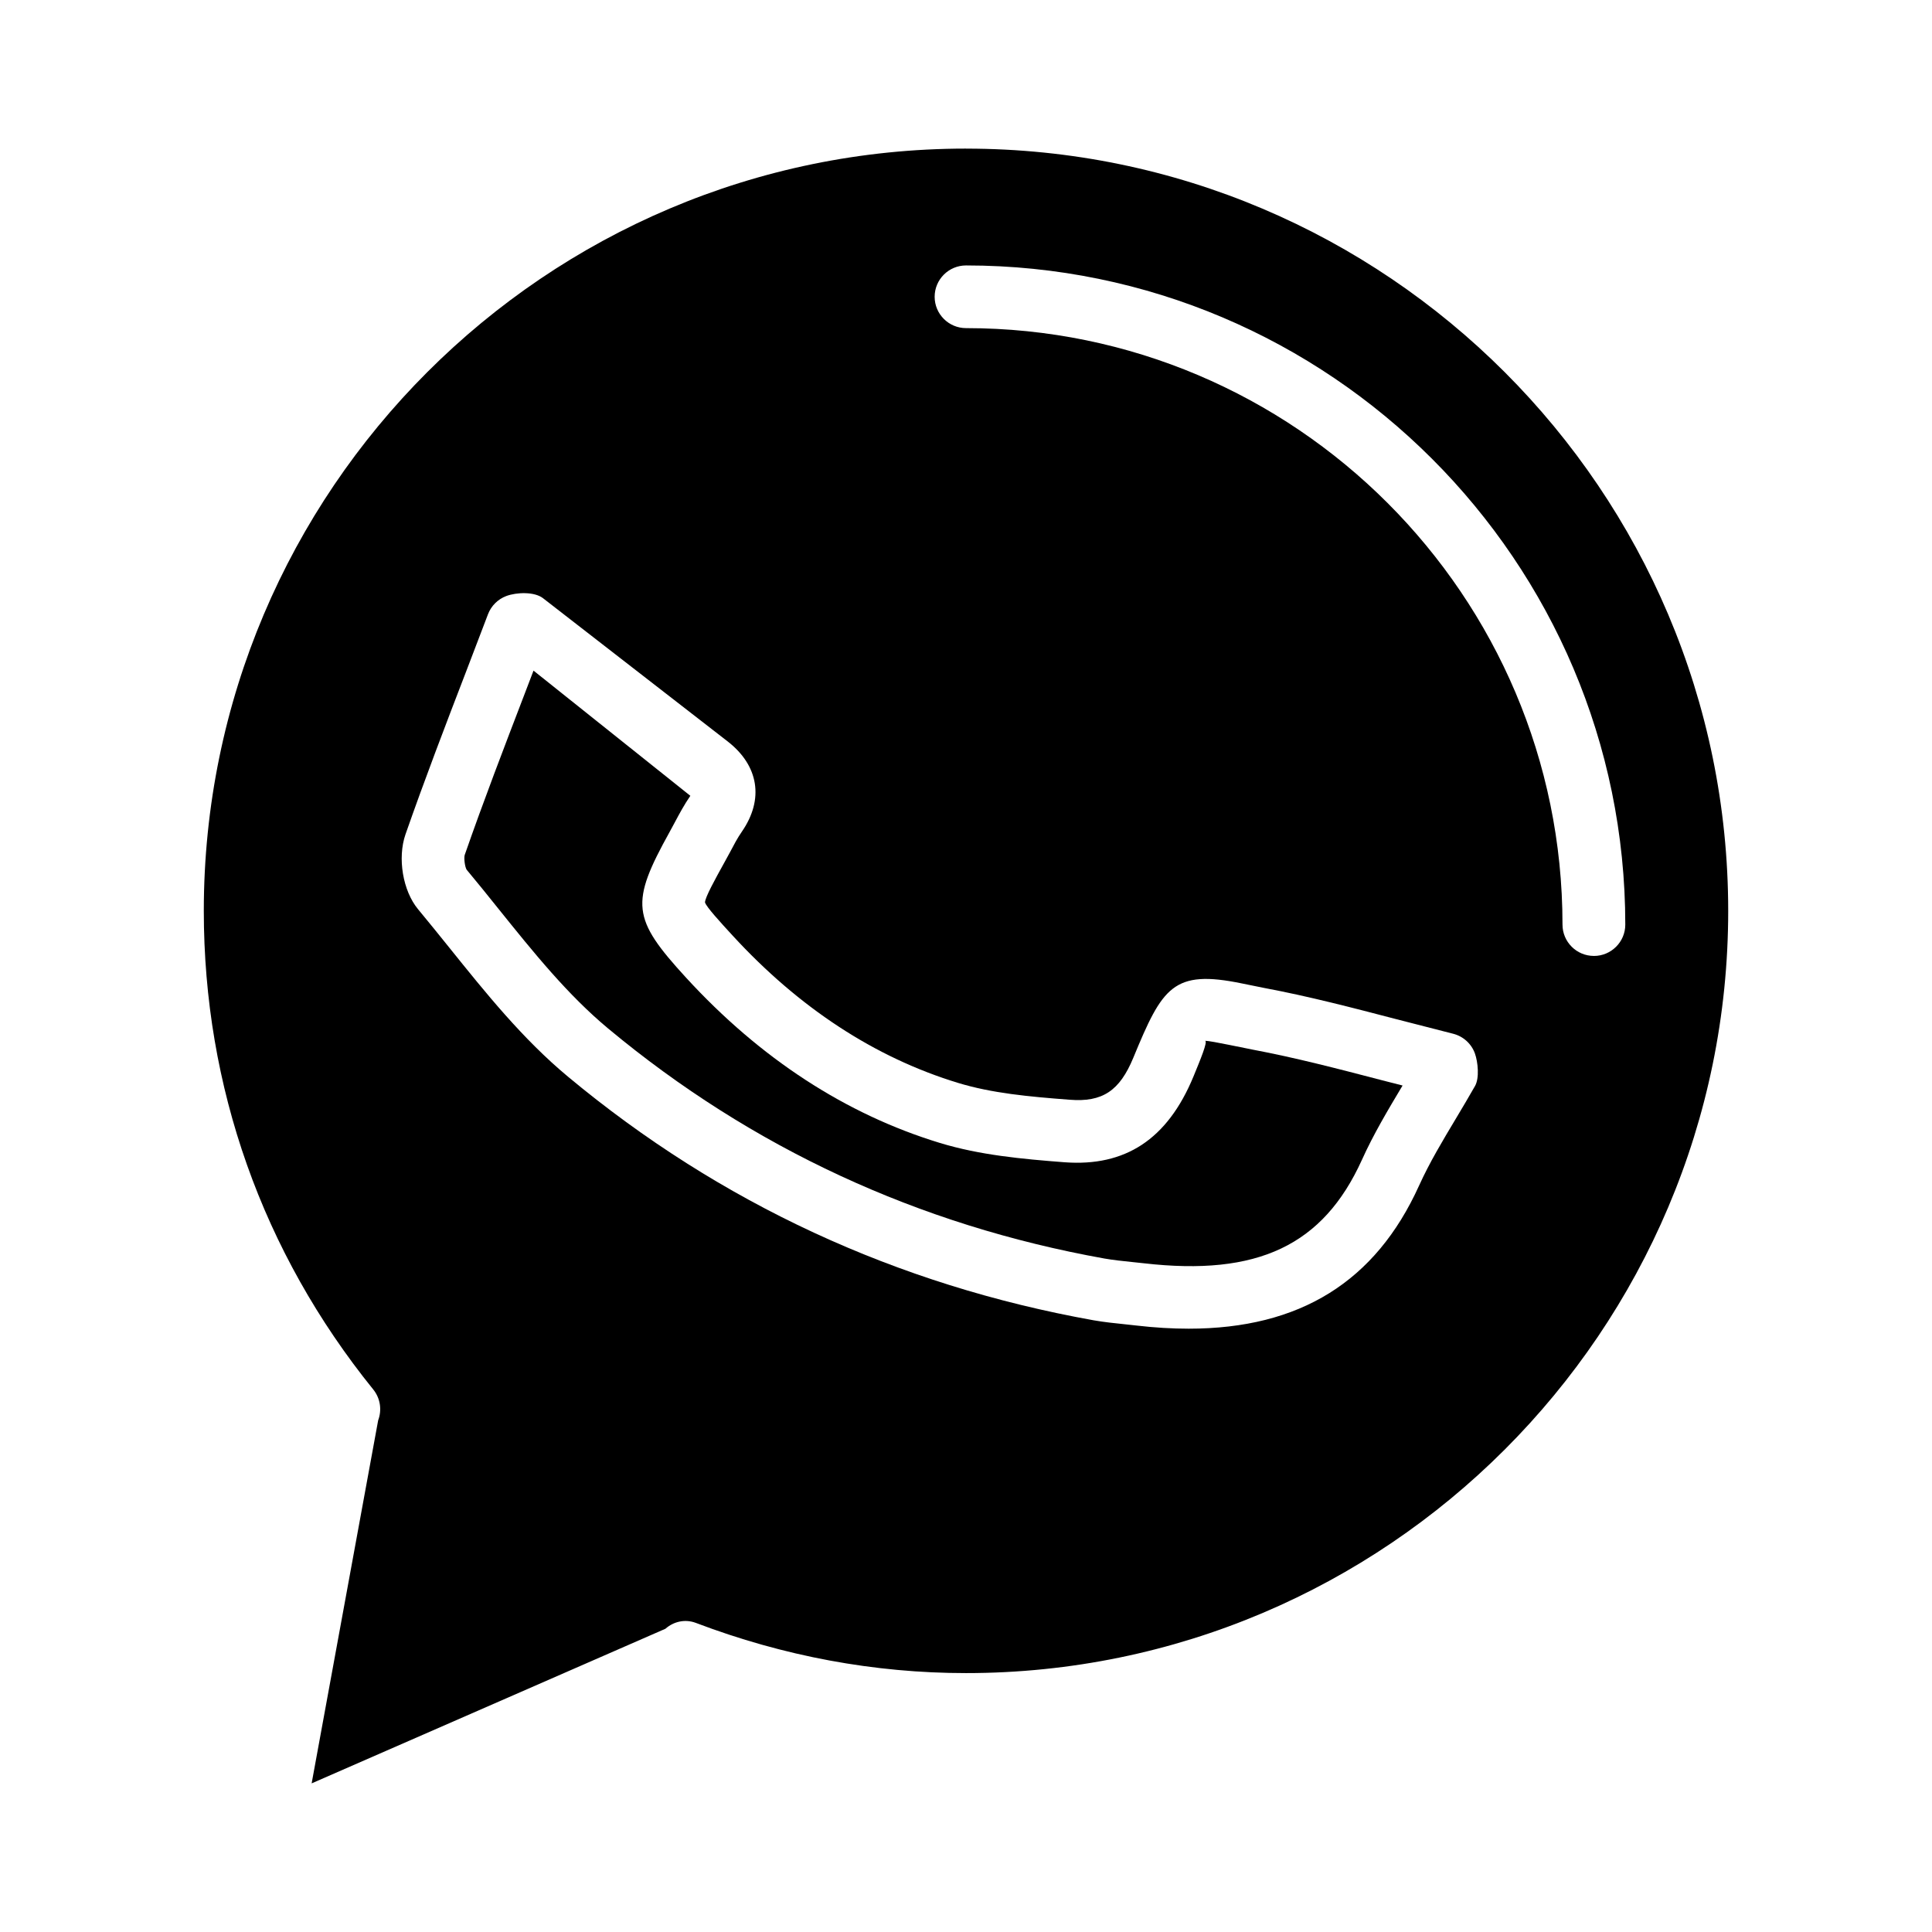
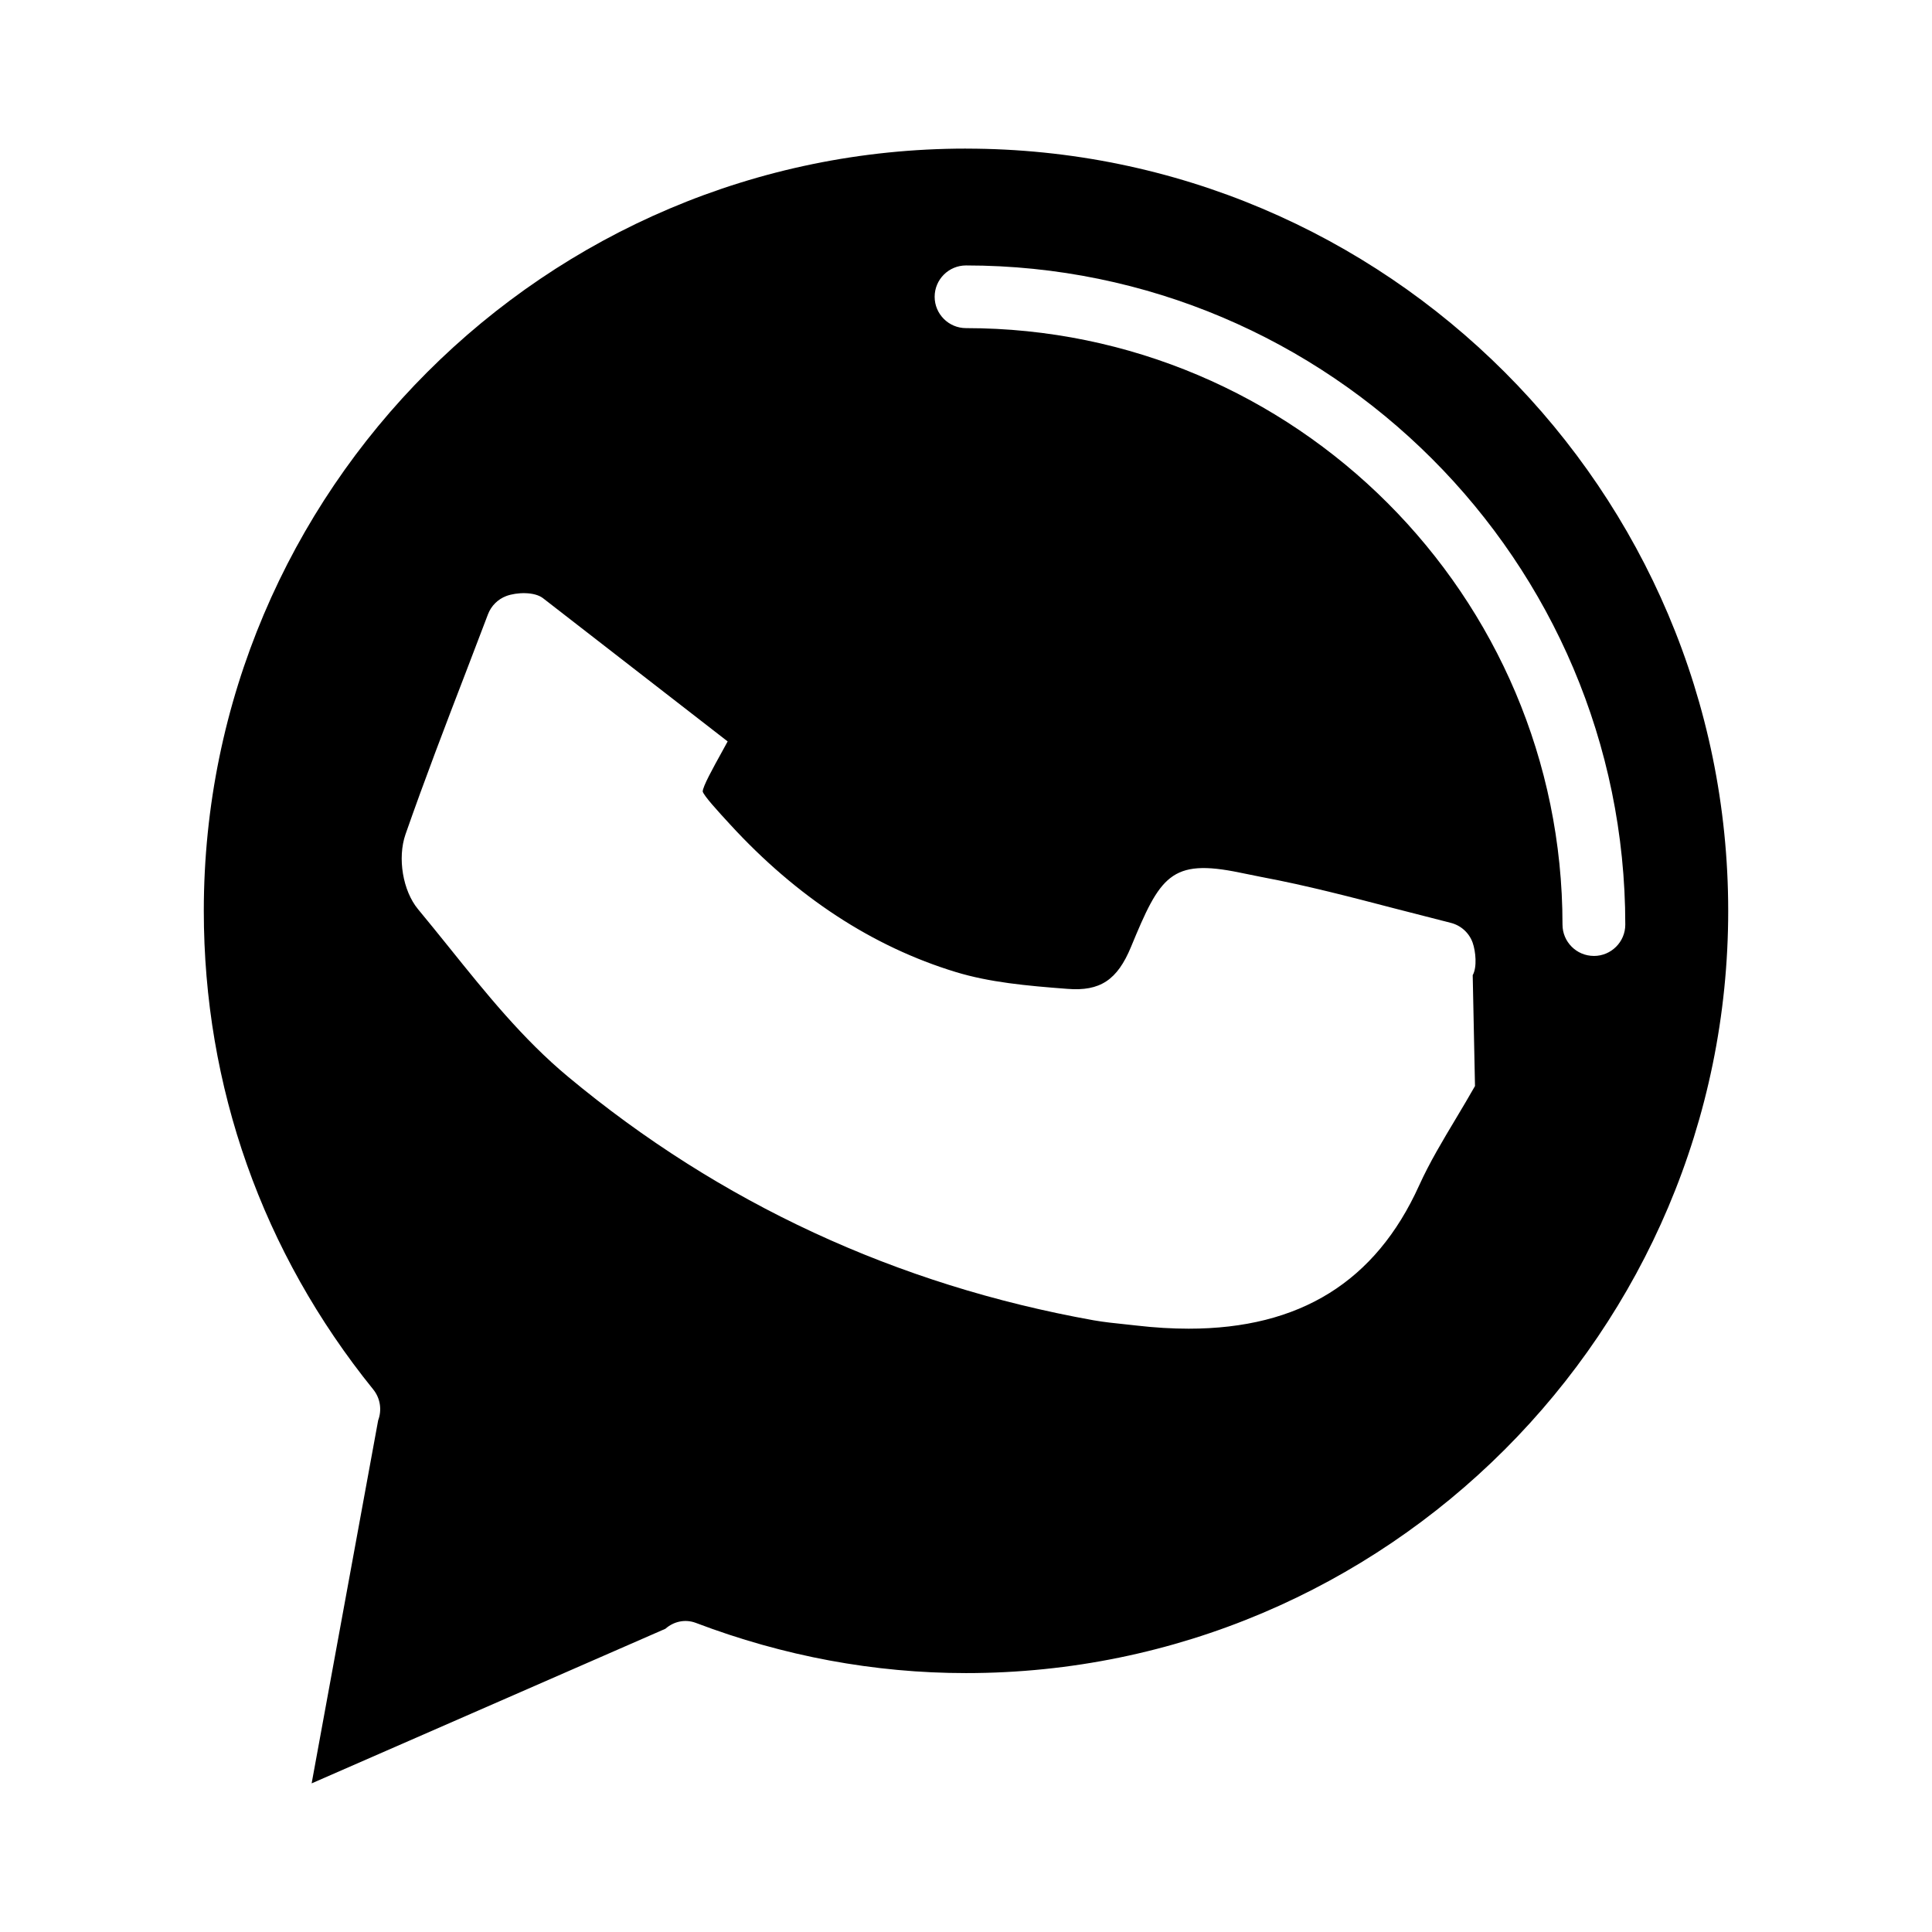
<svg xmlns="http://www.w3.org/2000/svg" fill="#000000" width="800px" height="800px" version="1.1" viewBox="144 144 512 512">
  <g>
-     <path d="m475.92 422.15-6.188-1.246c-2.598-0.539-5.641-1.094-6.348-1.086 0.711 0.223-1.238 4.93-3.106 9.473-6.938 16.773-18.176 23.883-34.078 22.727-11.441-0.871-22.598-1.918-33.145-5.133-24.93-7.606-47.547-22.332-67.223-43.773-14.422-15.73-14.867-19.715-4.34-38.703l1.277-2.363c1.297-2.445 2.617-4.879 4.18-7.148l-41.562-33.176-2.293 6.004c-5.457 14.23-10.934 28.469-15.945 42.859-0.242 0.84 0.039 3.113 0.508 3.887 2.738 3.266 5.539 6.754 8.336 10.242 9.473 11.785 18.438 22.922 29.191 31.867 37.973 31.602 82.211 52.109 131.52 60.945 2.375 0.418 4.809 0.66 7.223 0.914l3.164 0.336c30.203 3.477 47.547-4.715 57.832-27.406 3.043-6.754 6.875-13.176 10.711-19.594 0.02-0.031 0.039-0.062 0.062-0.102l-5.781-1.48c-11.281-2.941-22.559-5.891-34-8.043z" />
-     <path d="m400 183.38c-111.38 0-201.99 90.621-201.99 202 0 46.633 15.52 90.5 44.91 126.85 1.906 2.363 2.312 5.488 1.297 8.176l-17.629 96.207 93.754-40.973c2.191-1.938 5.215-2.629 8.055-1.562 23.246 8.832 47.344 13.309 71.605 13.309 111.38 0 201.99-90.621 201.99-202-0.004-111.38-90.613-202-201.99-202zm134.89 248.43c-1.621 2.859-3.305 5.68-4.988 8.5-3.508 5.863-7.039 11.715-9.84 17.902-11.523 25.426-31.562 37.902-61.035 37.902-4.402 0-9.008-0.273-13.836-0.832l-2.961-0.324c-2.84-0.285-5.66-0.59-8.438-1.074-52.191-9.352-99.027-31.066-139.23-64.523-12.051-10.012-21.926-22.332-31.5-34.242-2.758-3.418-5.496-6.824-8.277-10.172-4.035-4.867-5.496-13.57-3.328-19.828 5.09-14.562 10.609-28.965 16.148-43.359l5.719-14.98c0.852-2.231 2.617-3.984 4.848-4.828 2.738-1.016 7.465-1.188 9.738 0.578l48.926 37.953c8.234 6.391 9.676 15.305 3.812 23.844-1.238 1.773-2.211 3.66-3.203 5.539l-1.379 2.523c-2.574 4.656-5.191 9.383-5.234 10.75 0.344 1.188 4.016 5.203 7.262 8.73 17.648 19.23 37.77 32.395 59.797 39.109 8.965 2.731 18.703 3.641 29.574 4.461 8.684 0.699 13.246-2.344 16.875-11.125 7.707-18.684 10.527-23.469 28.805-19.688l5.863 1.188c11.805 2.211 23.449 5.254 35.113 8.297l14.91 3.824c2.719 0.668 4.91 2.648 5.844 5.262 0.809 2.285 1.215 6.516 0.016 8.613zm31.504-34.48c-4.586 0-8.316-3.723-8.316-8.305 0-87.16-70.914-158.07-158.07-158.07-4.586 0-8.316-3.723-8.316-8.305 0-4.586 3.731-8.305 8.316-8.305 96.328 0 174.71 78.367 174.71 174.69 0 4.578-3.731 8.301-8.316 8.301z" />
+     <path d="m400 183.38c-111.38 0-201.99 90.621-201.99 202 0 46.633 15.52 90.5 44.91 126.85 1.906 2.363 2.312 5.488 1.297 8.176l-17.629 96.207 93.754-40.973c2.191-1.938 5.215-2.629 8.055-1.562 23.246 8.832 47.344 13.309 71.605 13.309 111.38 0 201.99-90.621 201.99-202-0.004-111.38-90.613-202-201.99-202zm134.89 248.43c-1.621 2.859-3.305 5.68-4.988 8.5-3.508 5.863-7.039 11.715-9.84 17.902-11.523 25.426-31.562 37.902-61.035 37.902-4.402 0-9.008-0.273-13.836-0.832l-2.961-0.324c-2.84-0.285-5.66-0.59-8.438-1.074-52.191-9.352-99.027-31.066-139.23-64.523-12.051-10.012-21.926-22.332-31.5-34.242-2.758-3.418-5.496-6.824-8.277-10.172-4.035-4.867-5.496-13.57-3.328-19.828 5.09-14.562 10.609-28.965 16.148-43.359l5.719-14.98c0.852-2.231 2.617-3.984 4.848-4.828 2.738-1.016 7.465-1.188 9.738 0.578l48.926 37.953l-1.379 2.523c-2.574 4.656-5.191 9.383-5.234 10.75 0.344 1.188 4.016 5.203 7.262 8.73 17.648 19.23 37.77 32.395 59.797 39.109 8.965 2.731 18.703 3.641 29.574 4.461 8.684 0.699 13.246-2.344 16.875-11.125 7.707-18.684 10.527-23.469 28.805-19.688l5.863 1.188c11.805 2.211 23.449 5.254 35.113 8.297l14.91 3.824c2.719 0.668 4.91 2.648 5.844 5.262 0.809 2.285 1.215 6.516 0.016 8.613zm31.504-34.48c-4.586 0-8.316-3.723-8.316-8.305 0-87.16-70.914-158.07-158.07-158.07-4.586 0-8.316-3.723-8.316-8.305 0-4.586 3.731-8.305 8.316-8.305 96.328 0 174.71 78.367 174.71 174.69 0 4.578-3.731 8.301-8.316 8.301z" />
  </g>
</svg>